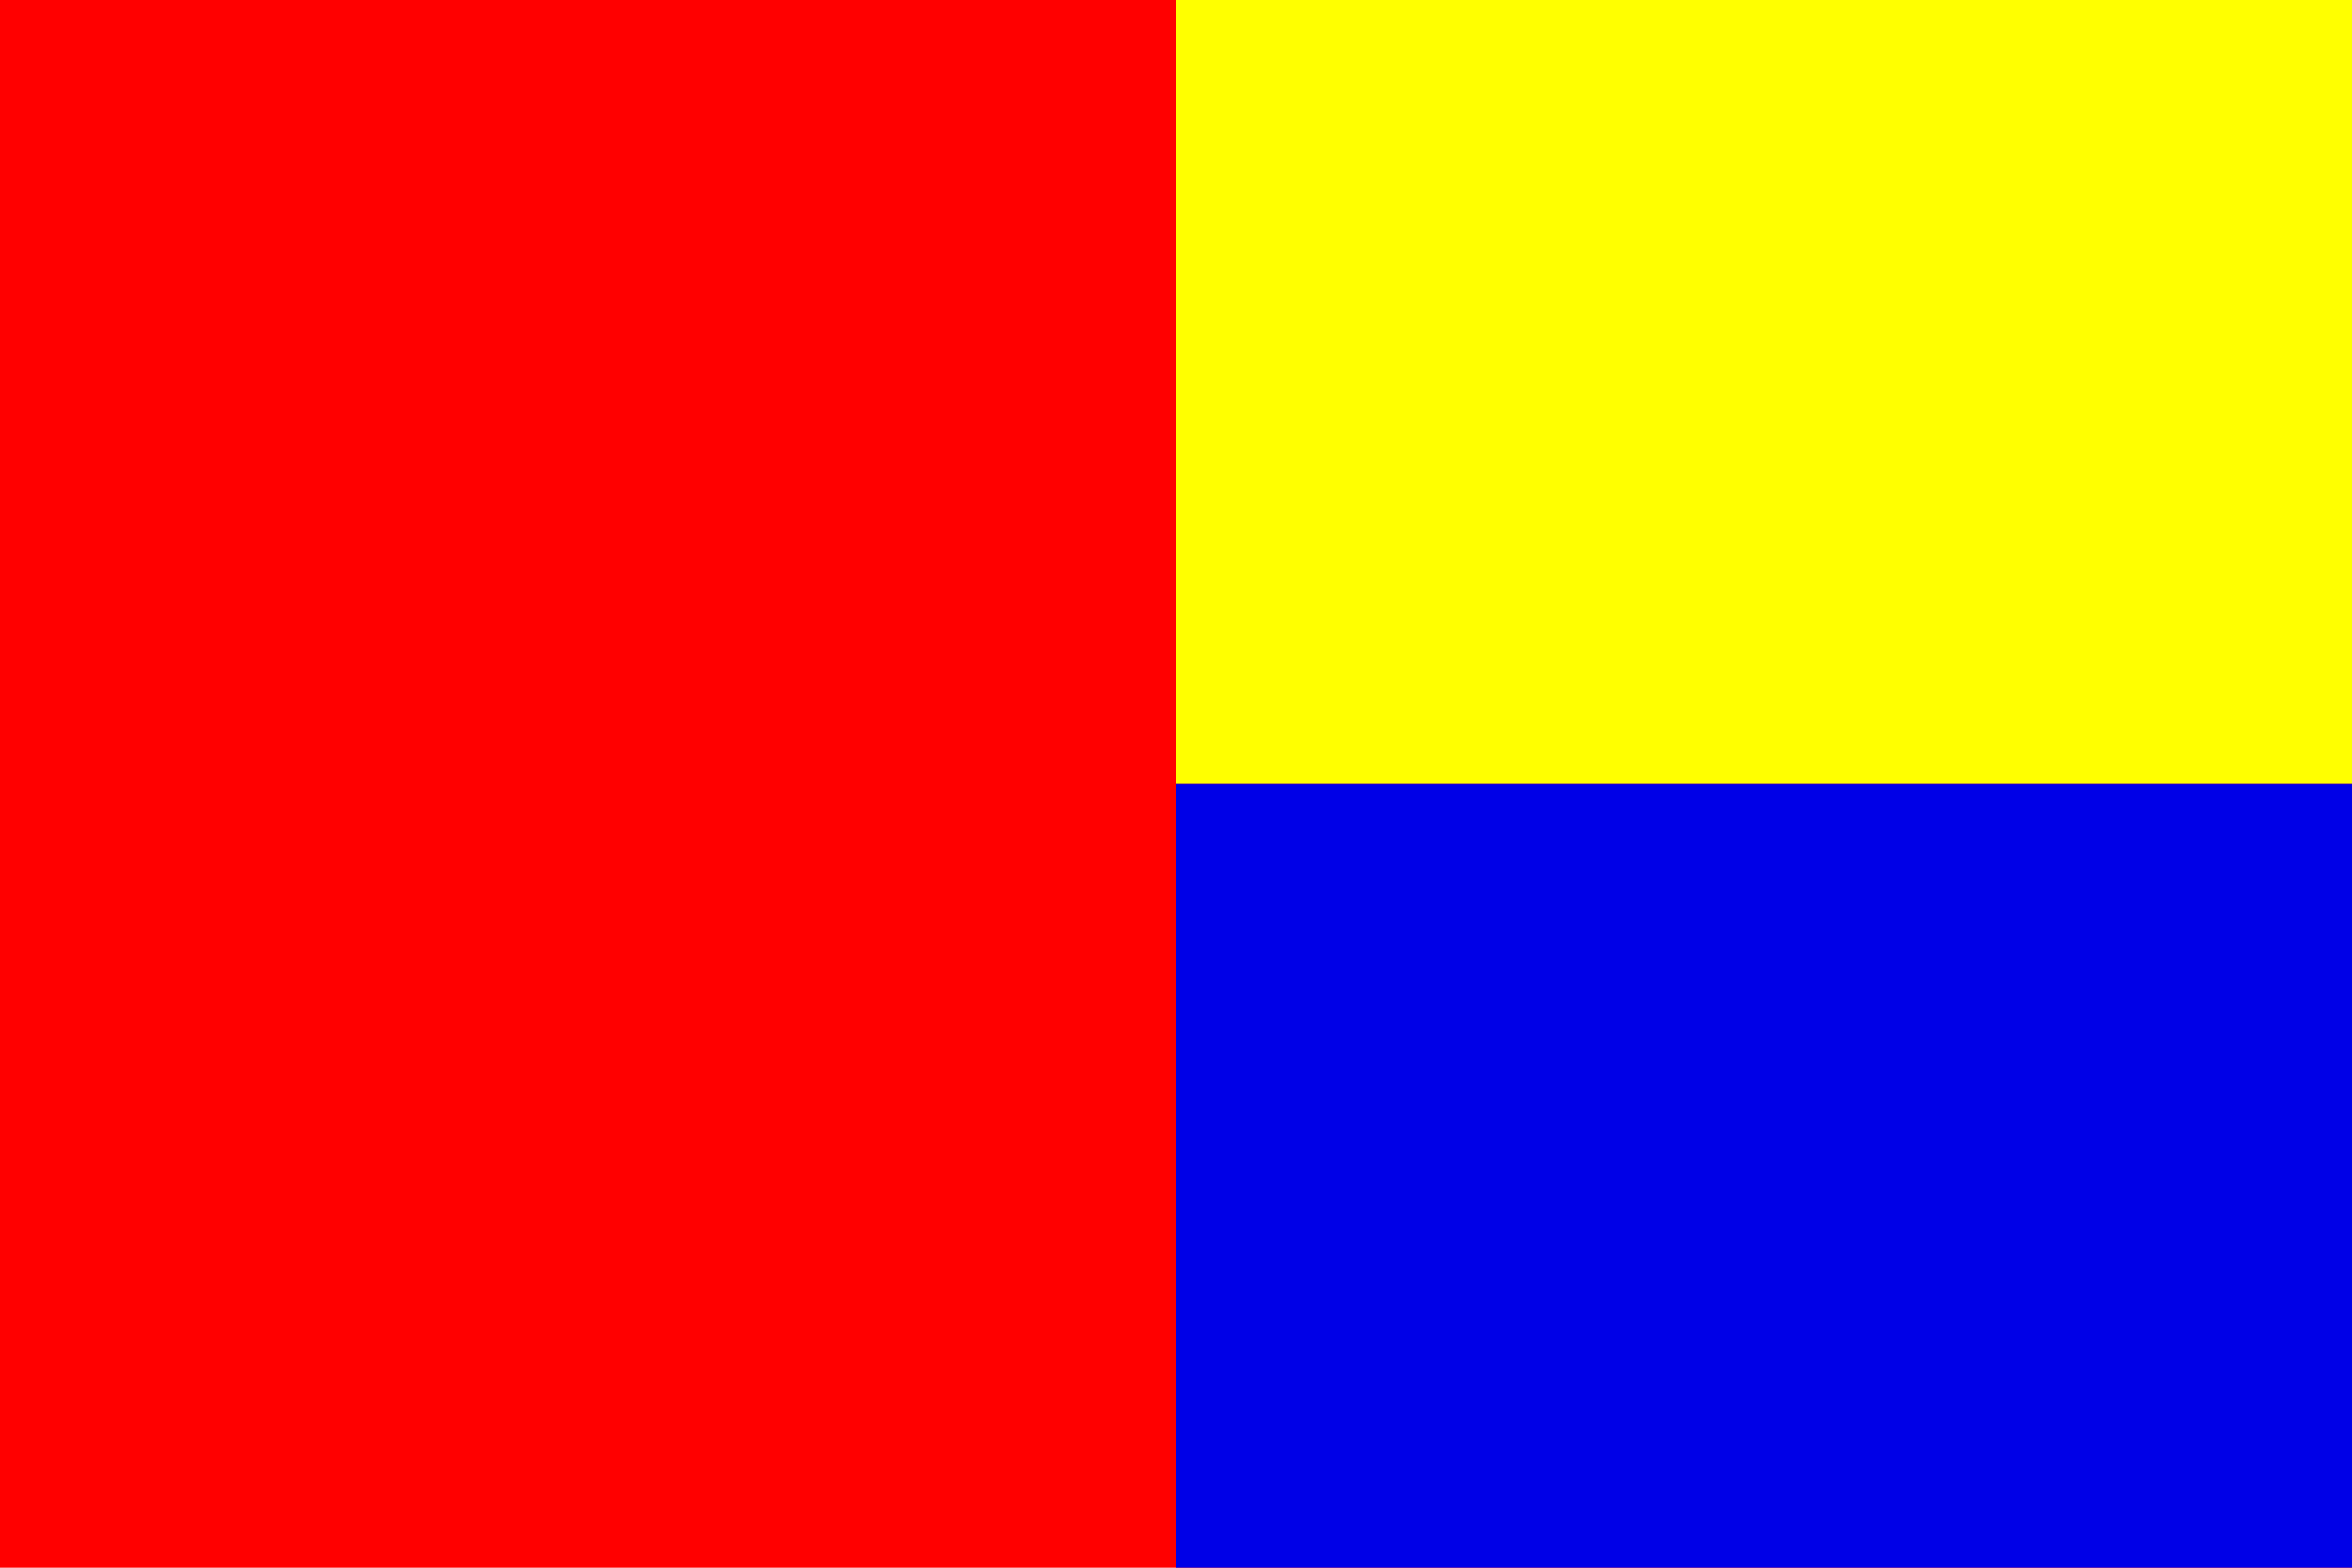
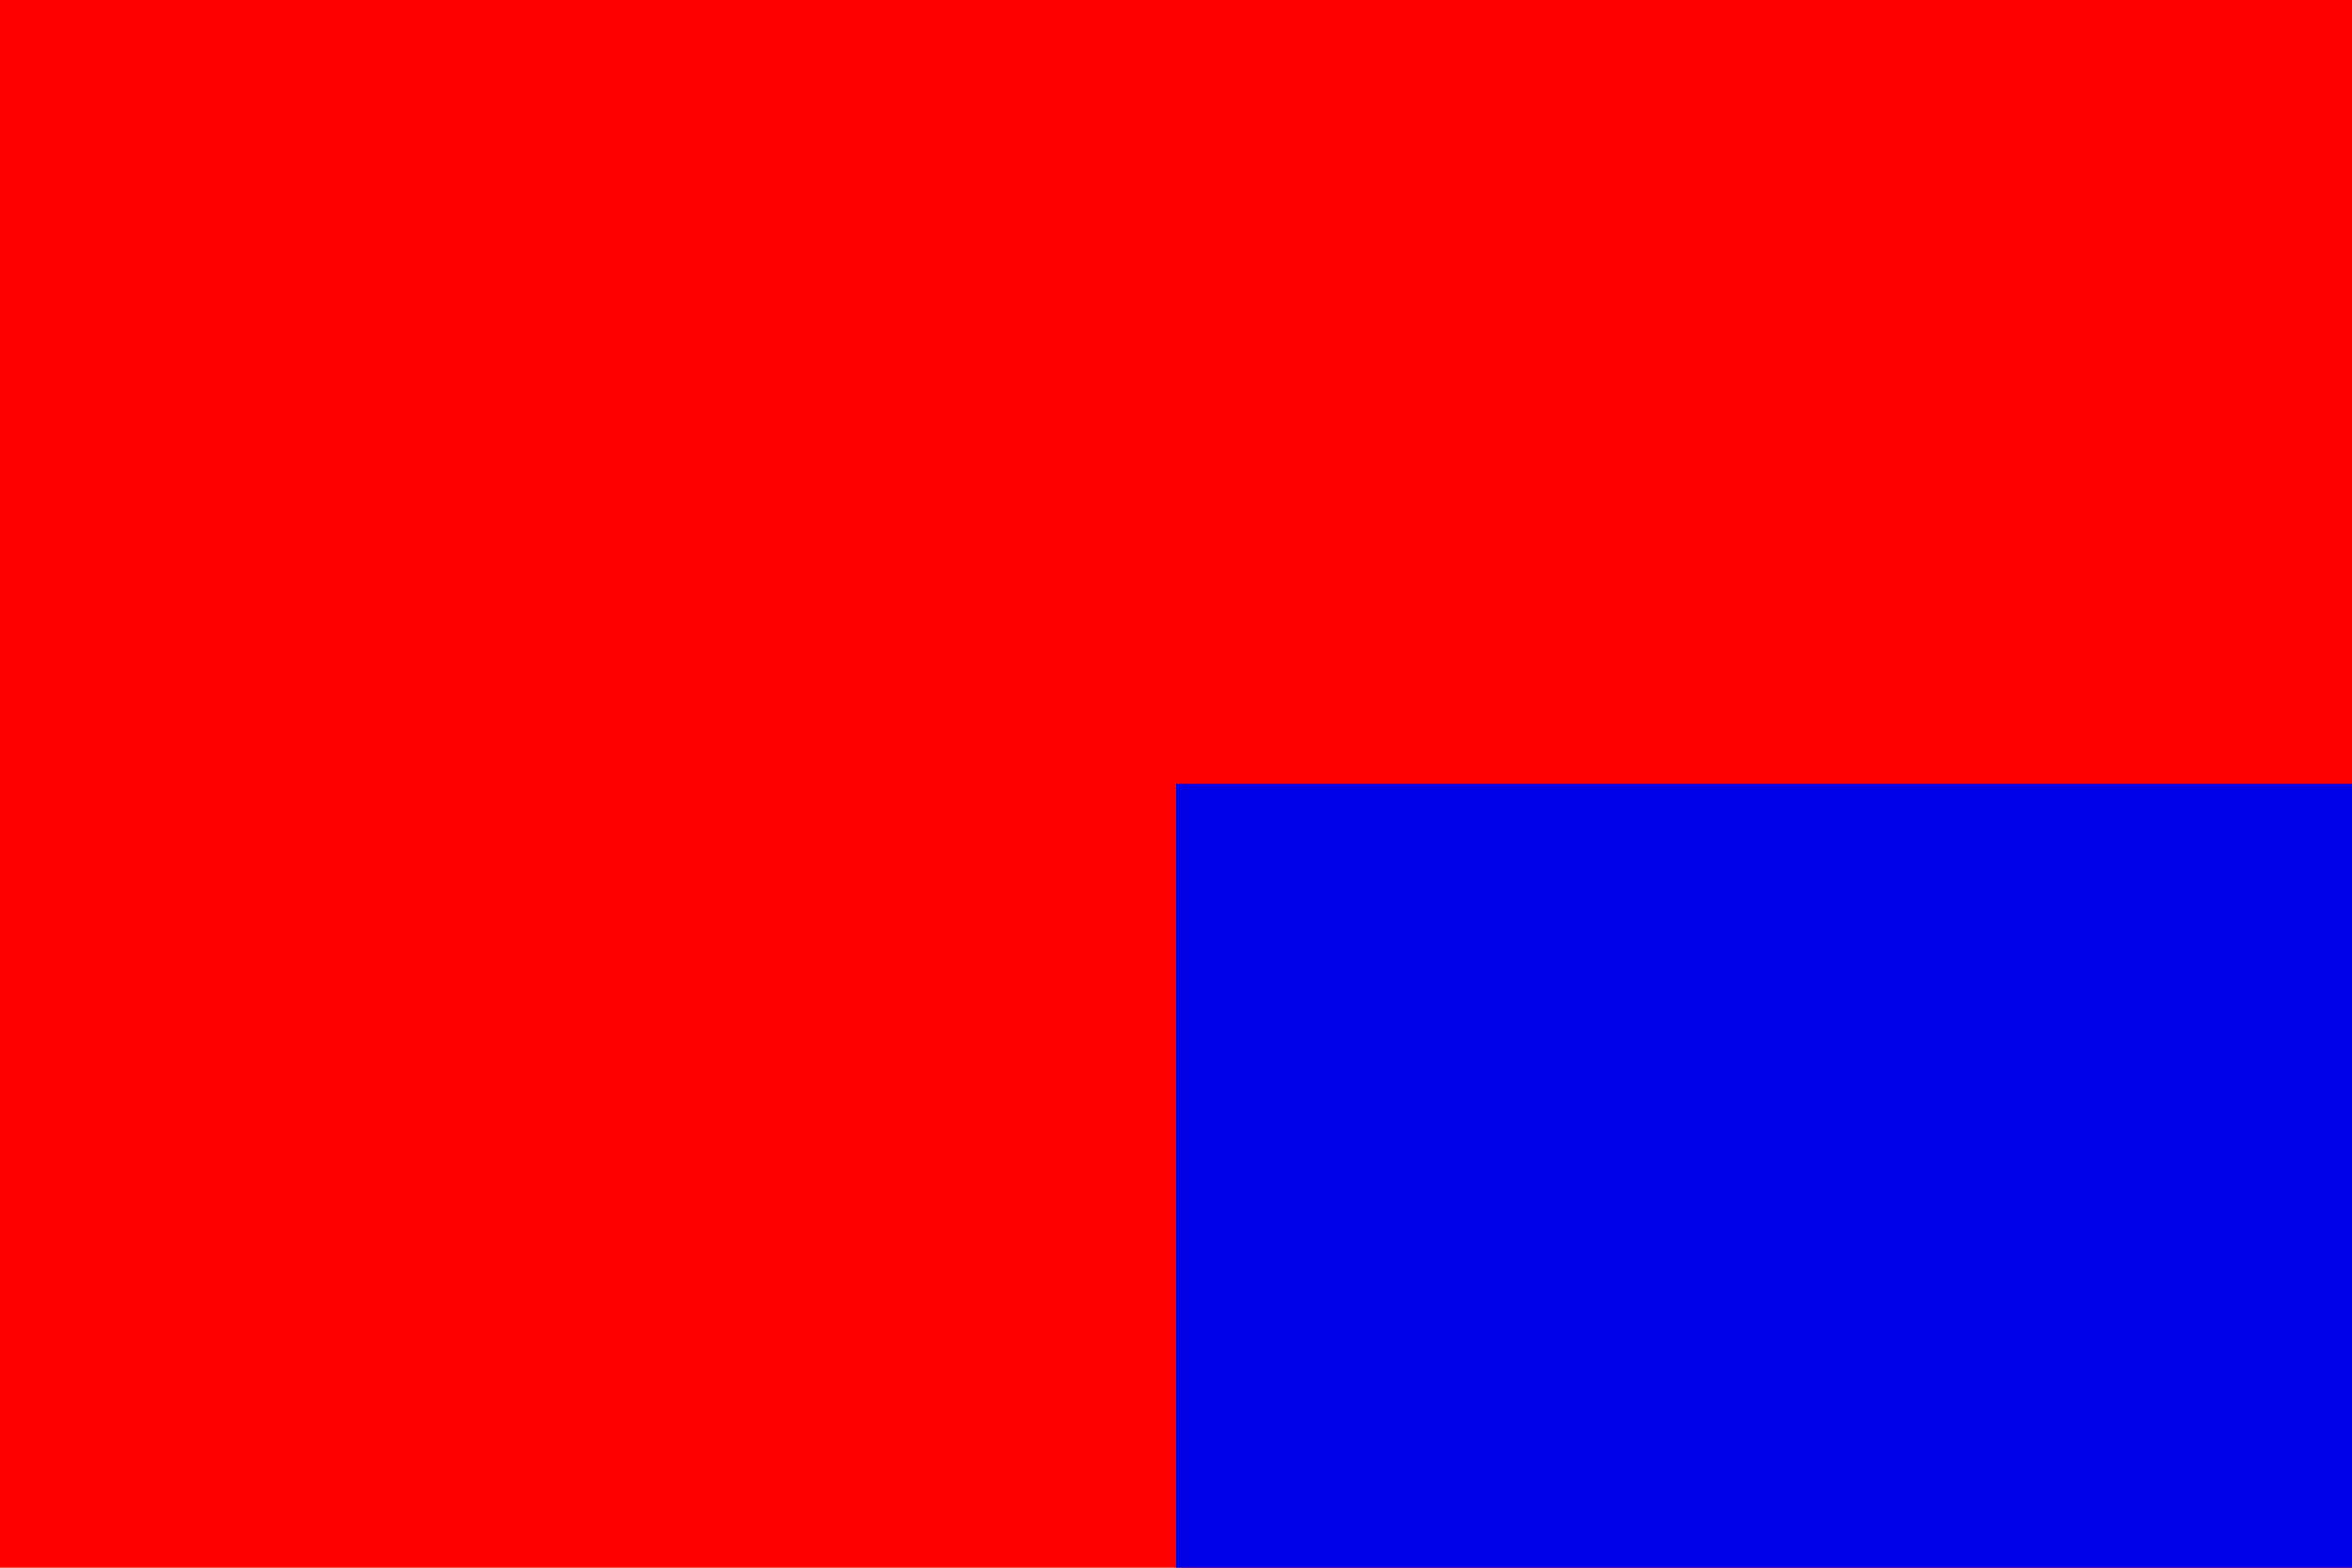
<svg xmlns="http://www.w3.org/2000/svg" version="1.1" width="600" height="400" id="koberice_flag_svg">
  <desc>Flag of Kobeřice (CZ)</desc>
  <rect height="400" width="600" fill="#f00" />
-   <rect x="300" height="200" width="300" fill="#ff0" />
  <rect x="300" y="200" height="200" width="300" fill="#0000e7" />
</svg>